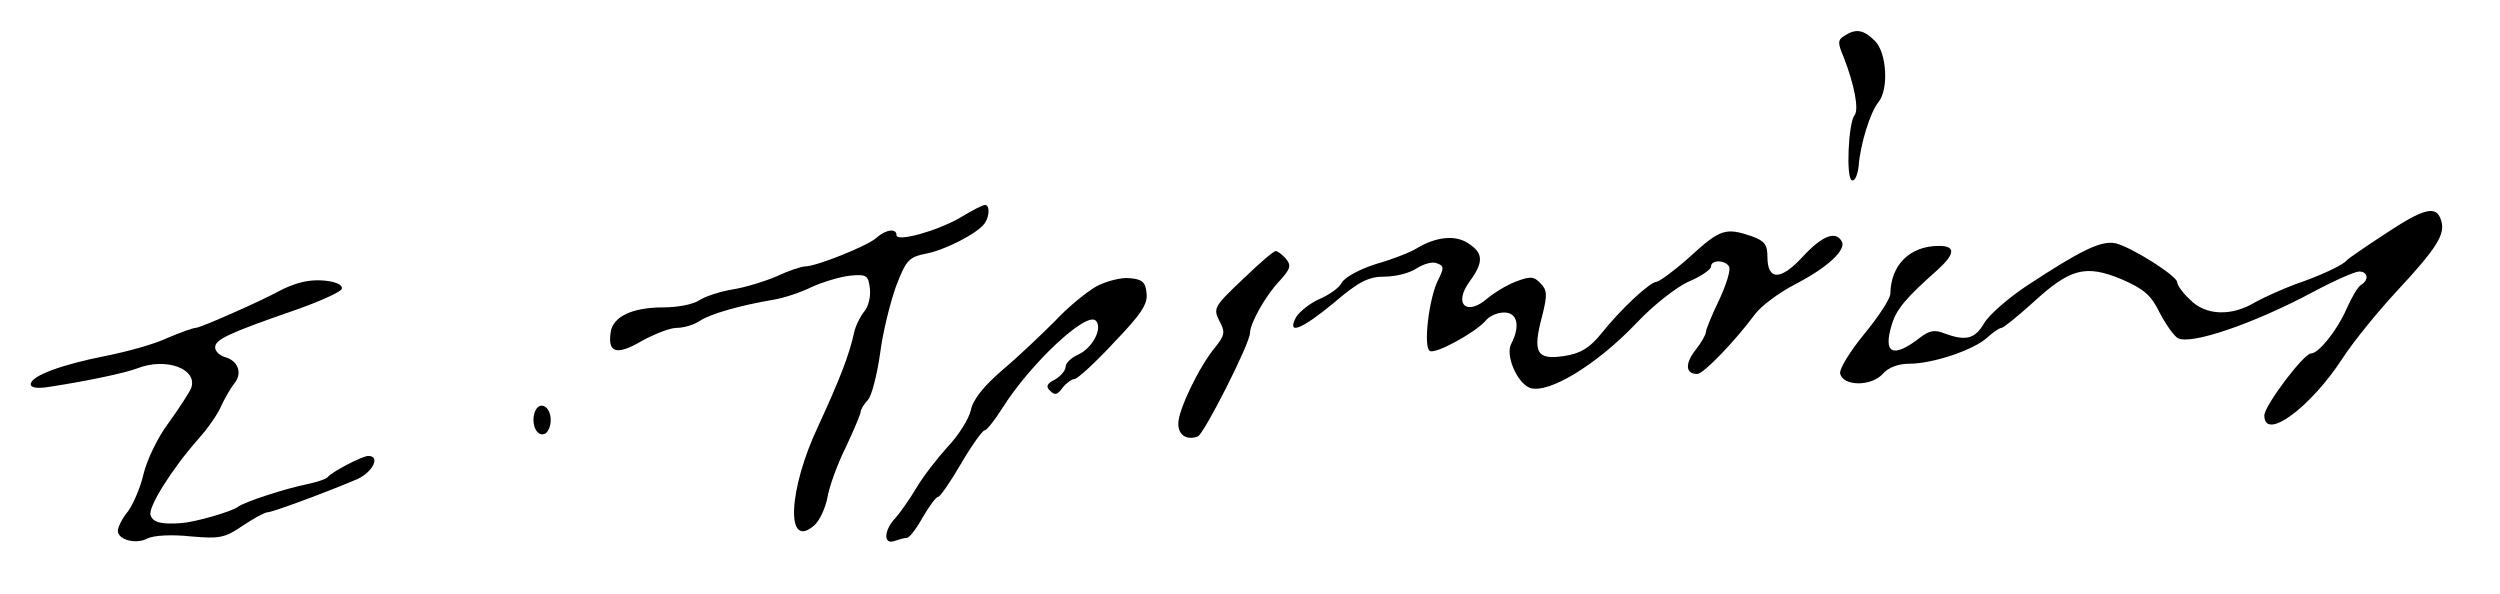
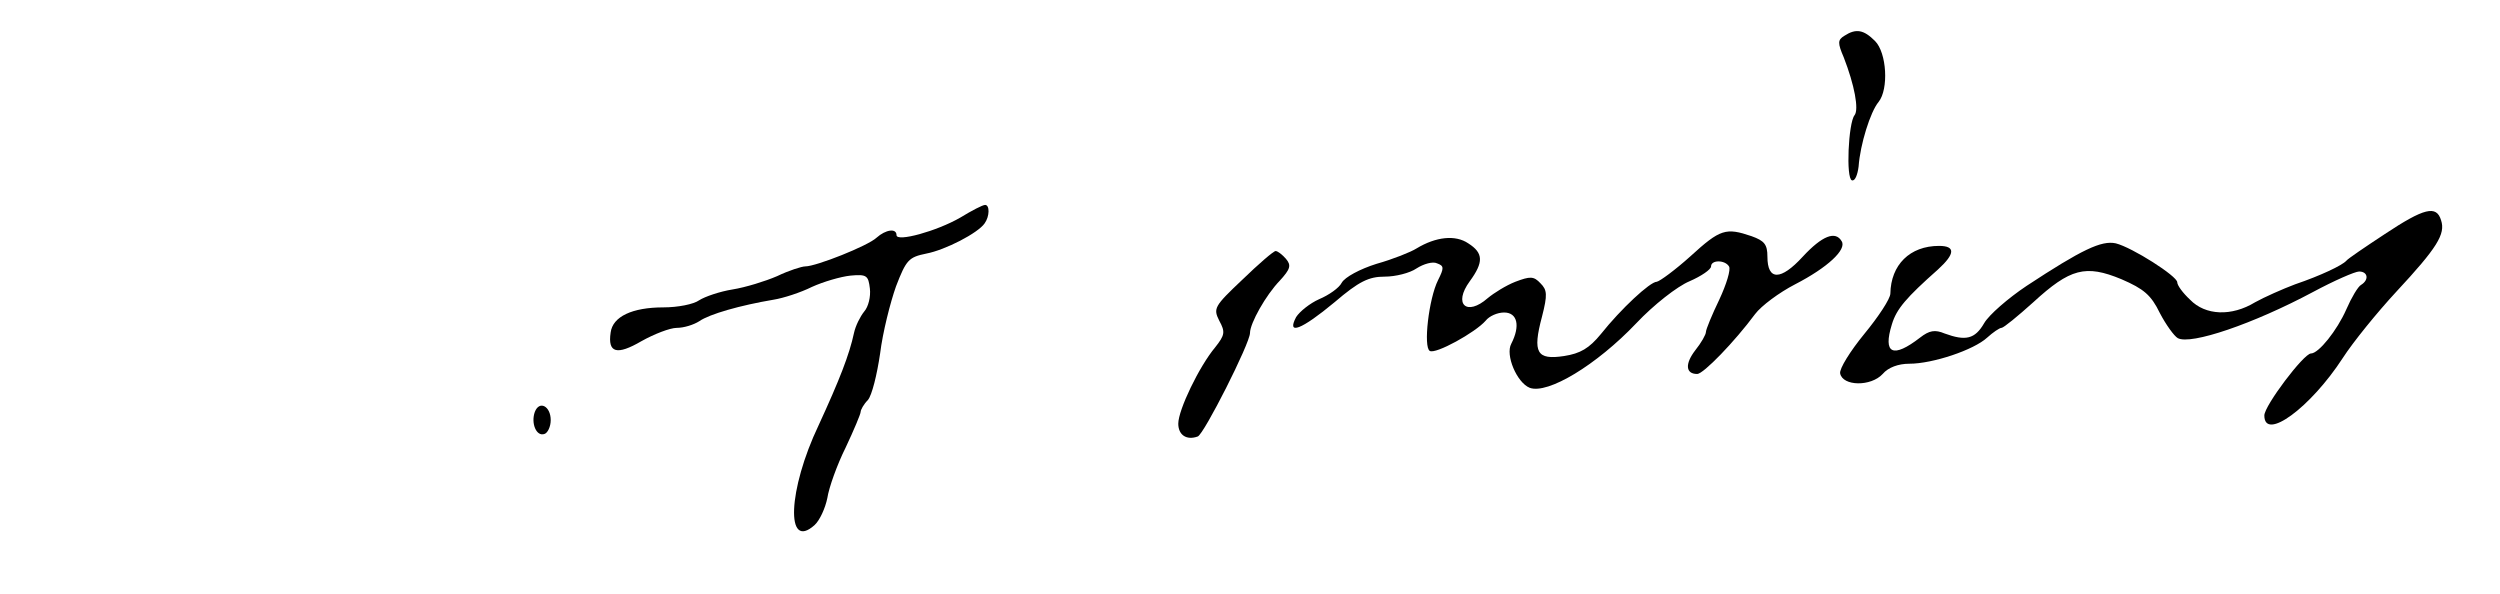
<svg xmlns="http://www.w3.org/2000/svg" version="1.0" width="488pt" height="116pt" viewBox="0 0 488 116" preserveAspectRatio="xMidYMid meet">
  <g transform="translate(0,116) scale(0.1,-0.1)" fill="#000000" stroke="none">
    <path d="M3600 1090 c-13 -8 -13 -14 -1 -42 21 -54 30 -102 21 -113 -12 -15 -17 -124 -5 -127 6 -2 11 11 13 27 3 43 23 107 39 126 20 25 16 96 -7 119 -22 22 -37 25 -60 10z" />
    <path d="M1874 735 c-45 -26 -124 -48 -124 -34 0 14 -21 11 -39 -5 -17 -16 -118 -56 -139 -56 -7 0 -32 -8 -55 -19 -23 -10 -62 -22 -87 -26 -25 -4 -54 -14 -65 -21 -11 -8 -42 -14 -70 -14 -61 0 -99 -18 -103 -49 -6 -40 12 -45 60 -17 25 14 56 26 69 26 14 0 33 6 44 13 20 14 80 31 145 42 19 3 53 14 75 25 22 10 56 20 75 22 32 3 35 0 38 -25 2 -16 -3 -36 -11 -45 -8 -10 -17 -28 -20 -42 -9 -42 -28 -91 -69 -180 -60 -126 -65 -246 -8 -195 10 9 21 33 25 53 3 20 19 65 36 99 16 34 29 65 29 69 0 4 6 15 14 23 8 9 18 50 24 91 5 41 20 100 31 131 20 52 25 57 59 64 37 7 101 40 114 59 10 14 10 36 1 36 -5 0 -26 -11 -49 -25z" />
    <path d="M4655 703 c-38 -25 -72 -48 -75 -52 -8 -9 -50 -29 -100 -46 -24 -9 -60 -25 -78 -35 -46 -28 -97 -26 -127 5 -14 13 -25 28 -25 34 0 12 -88 68 -120 76 -28 6 -66 -12 -174 -83 -36 -24 -74 -57 -83 -73 -18 -31 -36 -35 -77 -20 -19 8 -30 6 -48 -8 -53 -41 -73 -32 -55 26 9 30 28 52 90 107 34 31 34 46 2 46 -57 0 -94 -37 -95 -93 0 -10 -23 -45 -51 -79 -27 -33 -49 -68 -47 -77 5 -25 60 -26 83 -1 11 13 31 20 52 20 46 0 126 27 152 51 11 10 24 19 28 19 4 0 32 23 62 50 72 66 102 74 172 45 44 -19 58 -31 75 -66 12 -23 28 -45 35 -49 25 -14 148 28 264 90 41 22 82 40 90 40 17 0 20 -16 4 -26 -6 -3 -19 -25 -29 -48 -18 -41 -54 -86 -69 -86 -14 0 -91 -102 -91 -121 0 -51 90 15 153 112 20 31 67 89 105 130 79 85 96 112 87 139 -9 30 -33 24 -110 -27z" />
    <path d="M3300 660 c-30 -27 -60 -49 -66 -50 -13 0 -70 -53 -109 -102 -23 -28 -40 -38 -72 -43 -53 -8 -62 6 -43 77 11 43 10 52 -3 65 -13 14 -20 14 -49 3 -18 -7 -42 -22 -54 -32 -41 -36 -68 -12 -35 33 27 37 27 55 -3 74 -25 17 -63 13 -101 -10 -11 -7 -46 -21 -78 -30 -32 -10 -62 -26 -68 -37 -5 -10 -25 -24 -44 -32 -18 -8 -38 -24 -45 -35 -19 -36 10 -25 75 29 48 41 67 50 98 50 21 0 49 7 62 16 14 9 32 14 40 10 14 -5 14 -9 2 -33 -18 -36 -29 -131 -16 -138 11 -7 89 36 109 59 7 9 23 16 36 16 26 0 32 -26 14 -61 -12 -22 11 -76 36 -86 35 -13 130 44 208 126 34 36 80 72 104 82 23 10 42 23 42 29 0 13 27 13 35 0 4 -6 -5 -35 -19 -65 -14 -29 -26 -58 -26 -63 0 -5 -9 -21 -21 -36 -20 -26 -19 -46 4 -46 12 0 73 63 113 117 12 16 47 42 78 58 64 33 101 68 91 84 -12 21 -38 11 -76 -30 -43 -47 -69 -47 -69 0 0 24 -6 31 -31 40 -50 17 -61 14 -119 -39z" />
    <path d="M2425 614 c-55 -52 -57 -56 -45 -80 12 -22 11 -28 -8 -52 -31 -37 -72 -122 -72 -149 0 -22 16 -33 38 -25 12 4 102 182 102 202 0 19 31 74 58 102 21 23 23 30 12 43 -7 8 -16 15 -20 15 -4 0 -33 -25 -65 -56z" />
-     <path d="M589 609 c-14 -3 -33 -11 -44 -17 -34 -19 -154 -72 -163 -72 -5 0 -30 -9 -56 -20 -25 -12 -80 -27 -121 -35 -86 -17 -145 -39 -145 -55 0 -7 13 -9 37 -5 72 11 148 27 171 36 56 22 119 -1 105 -39 -4 -9 -24 -40 -45 -69 -21 -28 -42 -73 -48 -99 -6 -26 -20 -58 -30 -72 -11 -13 -20 -31 -20 -38 0 -18 36 -27 58 -15 12 6 47 8 84 4 57 -5 67 -3 102 21 21 14 43 26 48 26 10 0 120 41 176 65 30 14 45 45 21 45 -12 0 -71 -31 -79 -41 -3 -4 -21 -10 -40 -14 -44 -9 -121 -34 -135 -44 -13 -10 -84 -30 -110 -32 -40 -3 -56 1 -61 15 -6 15 41 90 93 149 19 21 39 50 45 65 7 15 18 34 25 43 17 20 8 45 -18 52 -10 3 -19 11 -19 19 0 15 24 27 154 72 49 17 91 36 93 42 5 14 -45 22 -78 13z" />
-     <path d="M2140 601 c-19 -11 -56 -41 -81 -68 -26 -26 -71 -69 -102 -95 -37 -32 -58 -58 -62 -79 -4 -17 -24 -49 -45 -71 -20 -22 -48 -58 -61 -80 -13 -22 -32 -49 -41 -59 -23 -24 -24 -53 -2 -45 9 3 19 6 24 6 5 0 19 18 31 40 13 22 26 40 30 40 4 0 24 29 45 65 21 36 42 65 46 65 4 0 20 20 35 44 55 87 164 189 182 170 14 -14 -6 -53 -34 -66 -14 -6 -25 -17 -25 -24 0 -7 -9 -18 -21 -25 -16 -8 -18 -14 -9 -22 9 -9 14 -8 24 6 7 9 18 17 23 17 6 0 41 32 77 71 54 56 67 76 64 97 -2 22 -9 27 -33 29 -16 2 -46 -6 -65 -16z" />
    <path d="M1044 356 c-8 -22 3 -49 19 -43 6 2 12 14 12 27 0 27 -22 39 -31 16z" />
  </g>
</svg>